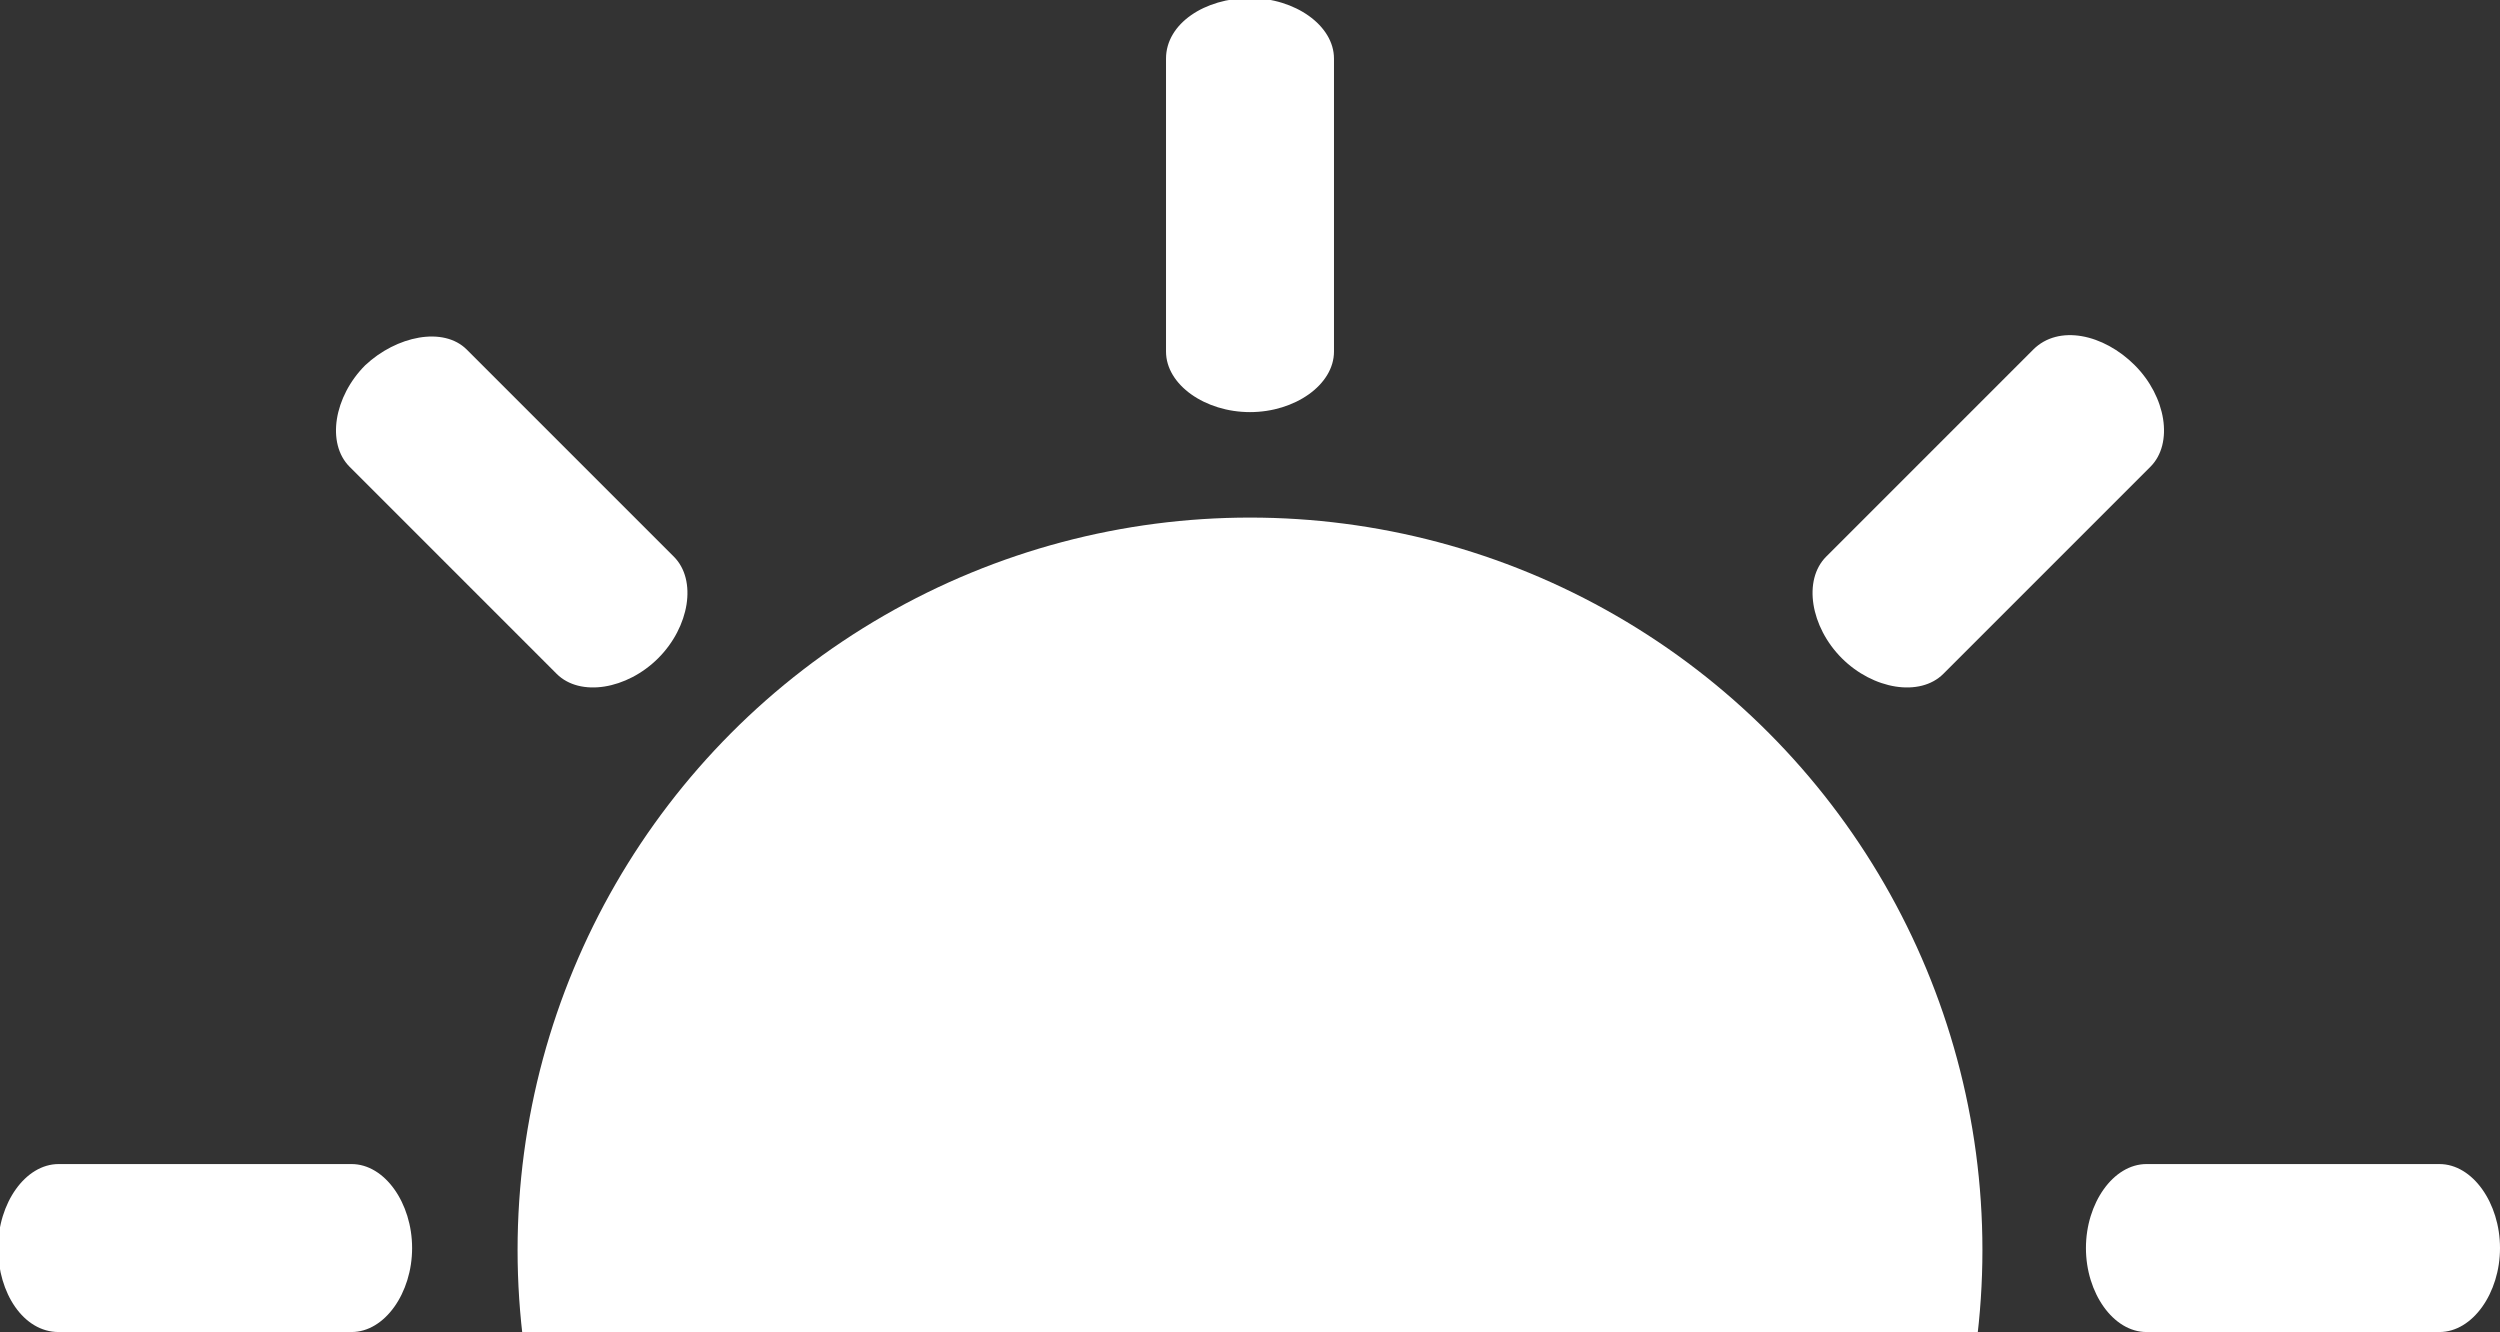
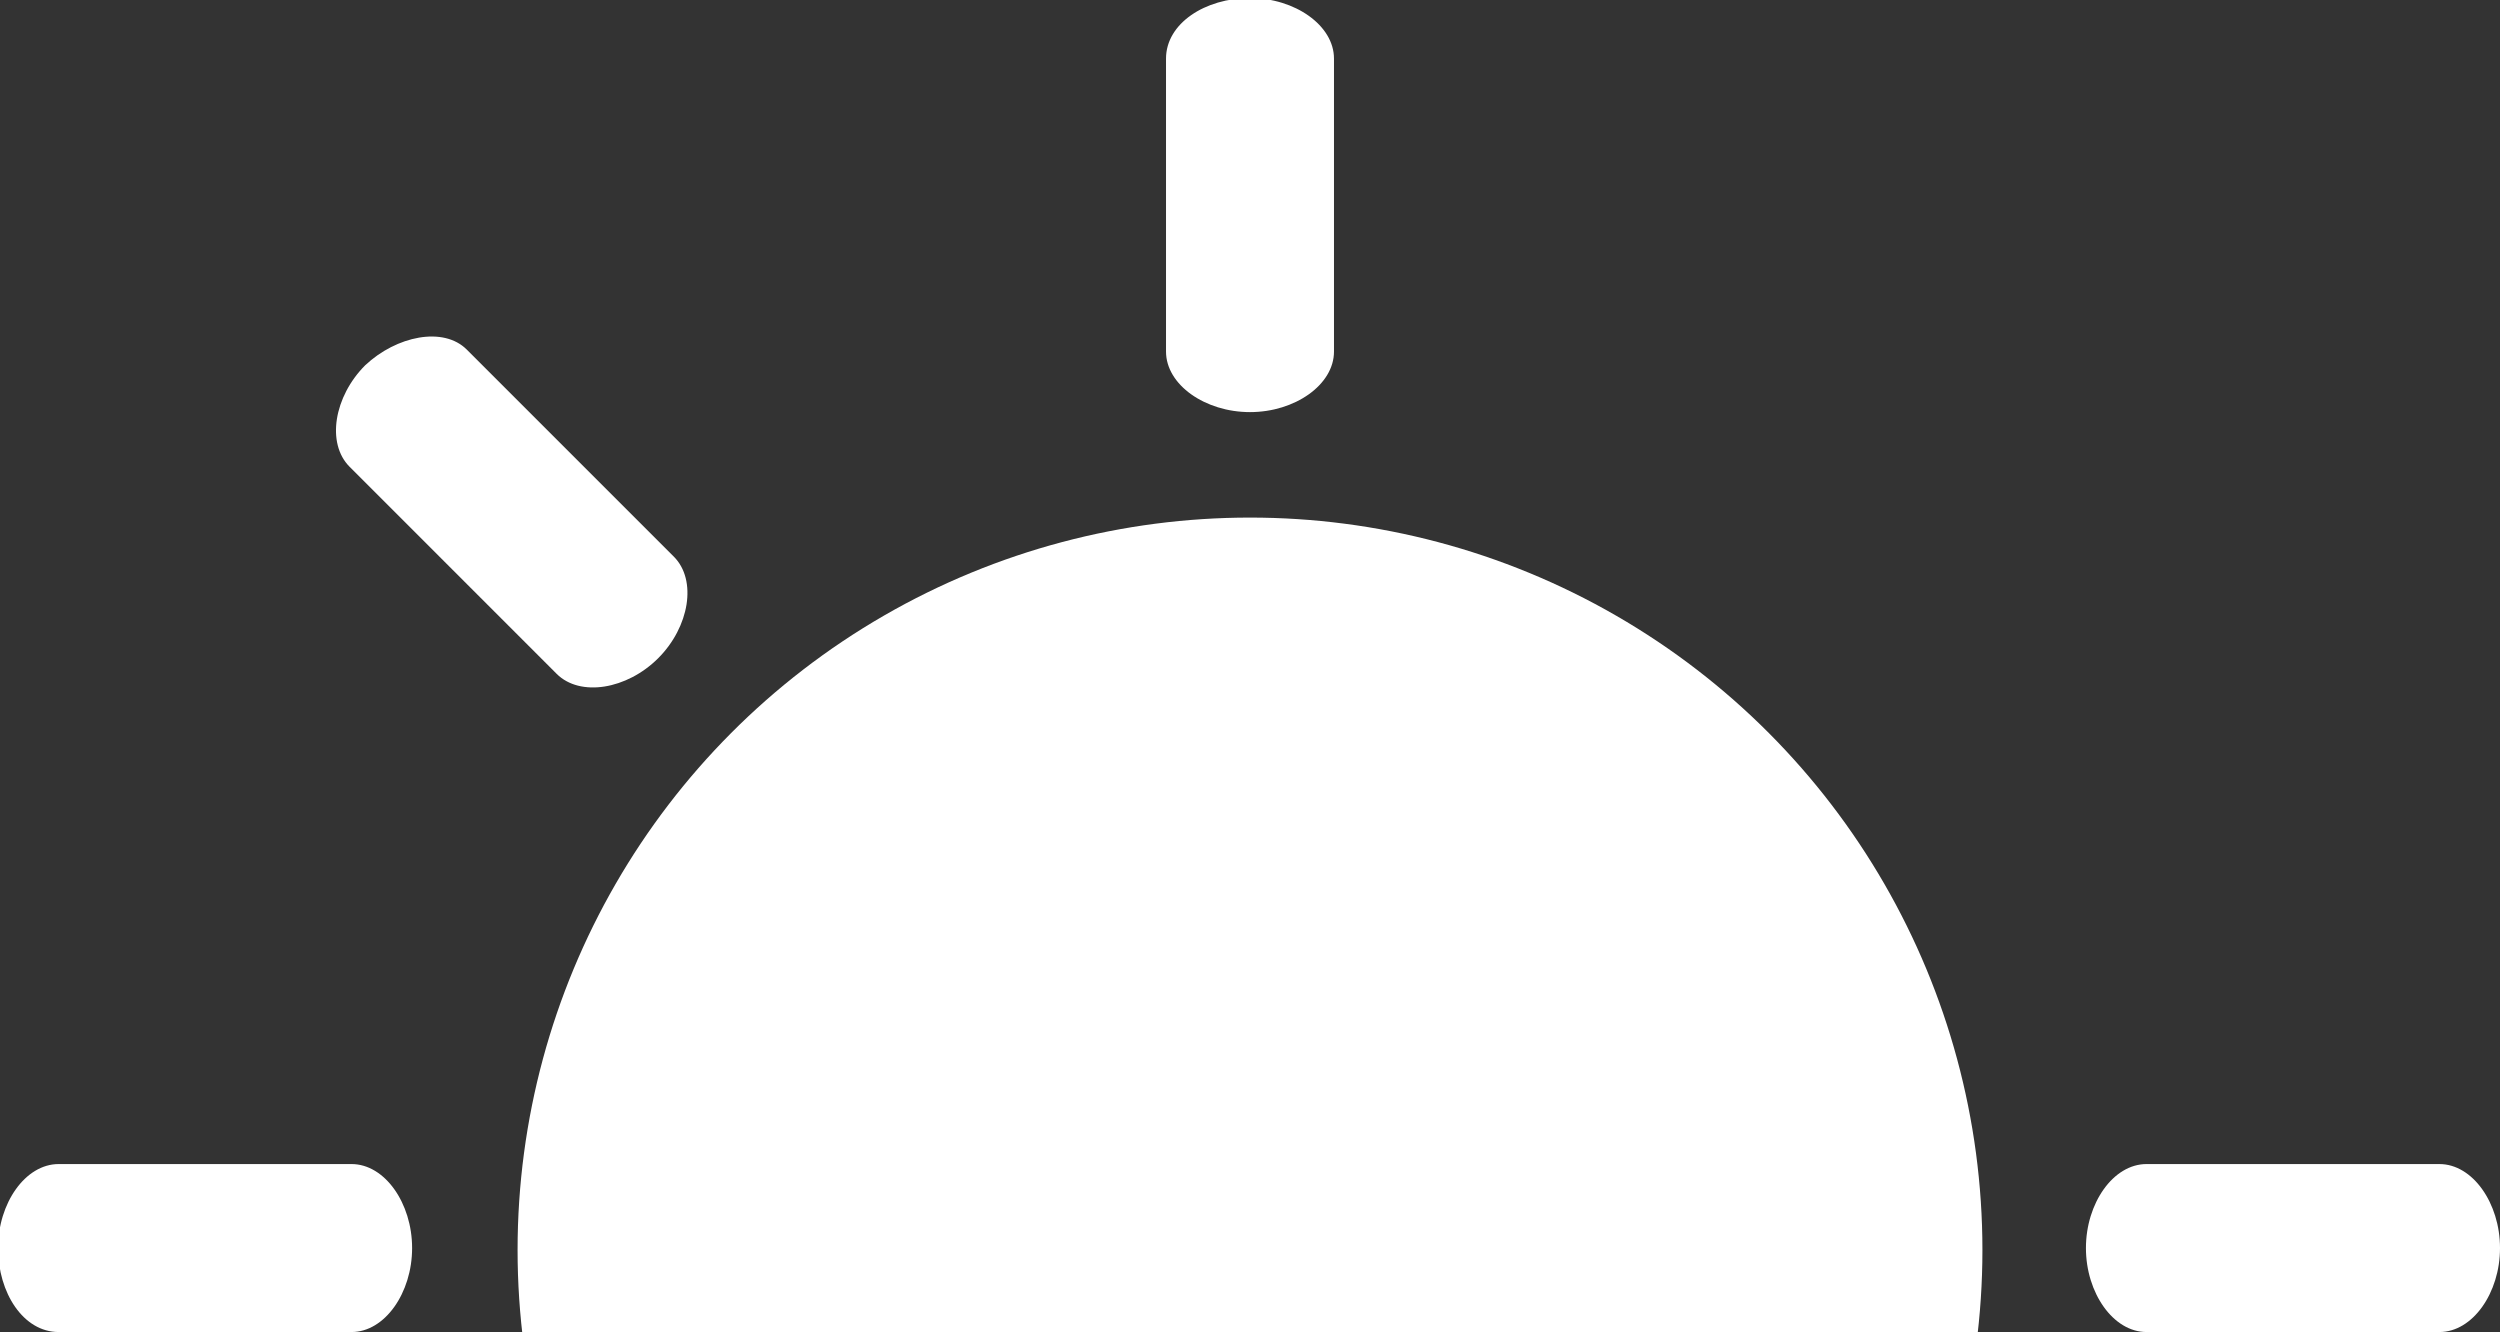
<svg xmlns="http://www.w3.org/2000/svg" viewBox="-241 333 128 68.2" enable-background="new -241 333 128 68.2">
  <rect x="-241" y="333" width="128" height="68.2" fill="#333333" stroke="none" />
  <g fill="#fff">
    <circle cx="-177" cy="397" r="37.5" />
    <path d="m-223 401.2h-15c-1.8 0-3.1-2-3.1-4.3s1.4-4.3 3.1-4.3h15c1.7 0 3.1 2 3.1 4.3s-1.4 4.3-3.1 4.3" />
    <path d="m-116.1 401.2h-15c-1.7 0-3.1-2-3.1-4.3s1.4-4.3 3.1-4.3h15c1.7 0 3.1 2 3.1 4.3s-1.4 4.3-3.1 4.3" />
    <path d="m-181.3 351v-15c0-1.8 2-3.1 4.3-3.1s4.3 1.4 4.3 3.1v15c0 1.7-2 3.1-4.3 3.1s-4.3-1.4-4.3-3.1" />
-     <path d="m-147.5 361.5l10.6-10.6c1.3-1.3 3.6-.8 5.2.8 1.6 1.6 2 4 .8 5.2l-10.6 10.6c-1.2 1.2-3.6.8-5.2-.8-1.6-1.6-2-4-.8-5.2" />
    <path d="m-217.1 350.9l10.6 10.6c1.2 1.2.8 3.6-.8 5.2-1.6 1.6-4 2-5.2.8l-10.6-10.6c-1.2-1.2-.8-3.6.8-5.2 1.6-1.5 4-2 5.2-.8" />
  </g>
</svg>